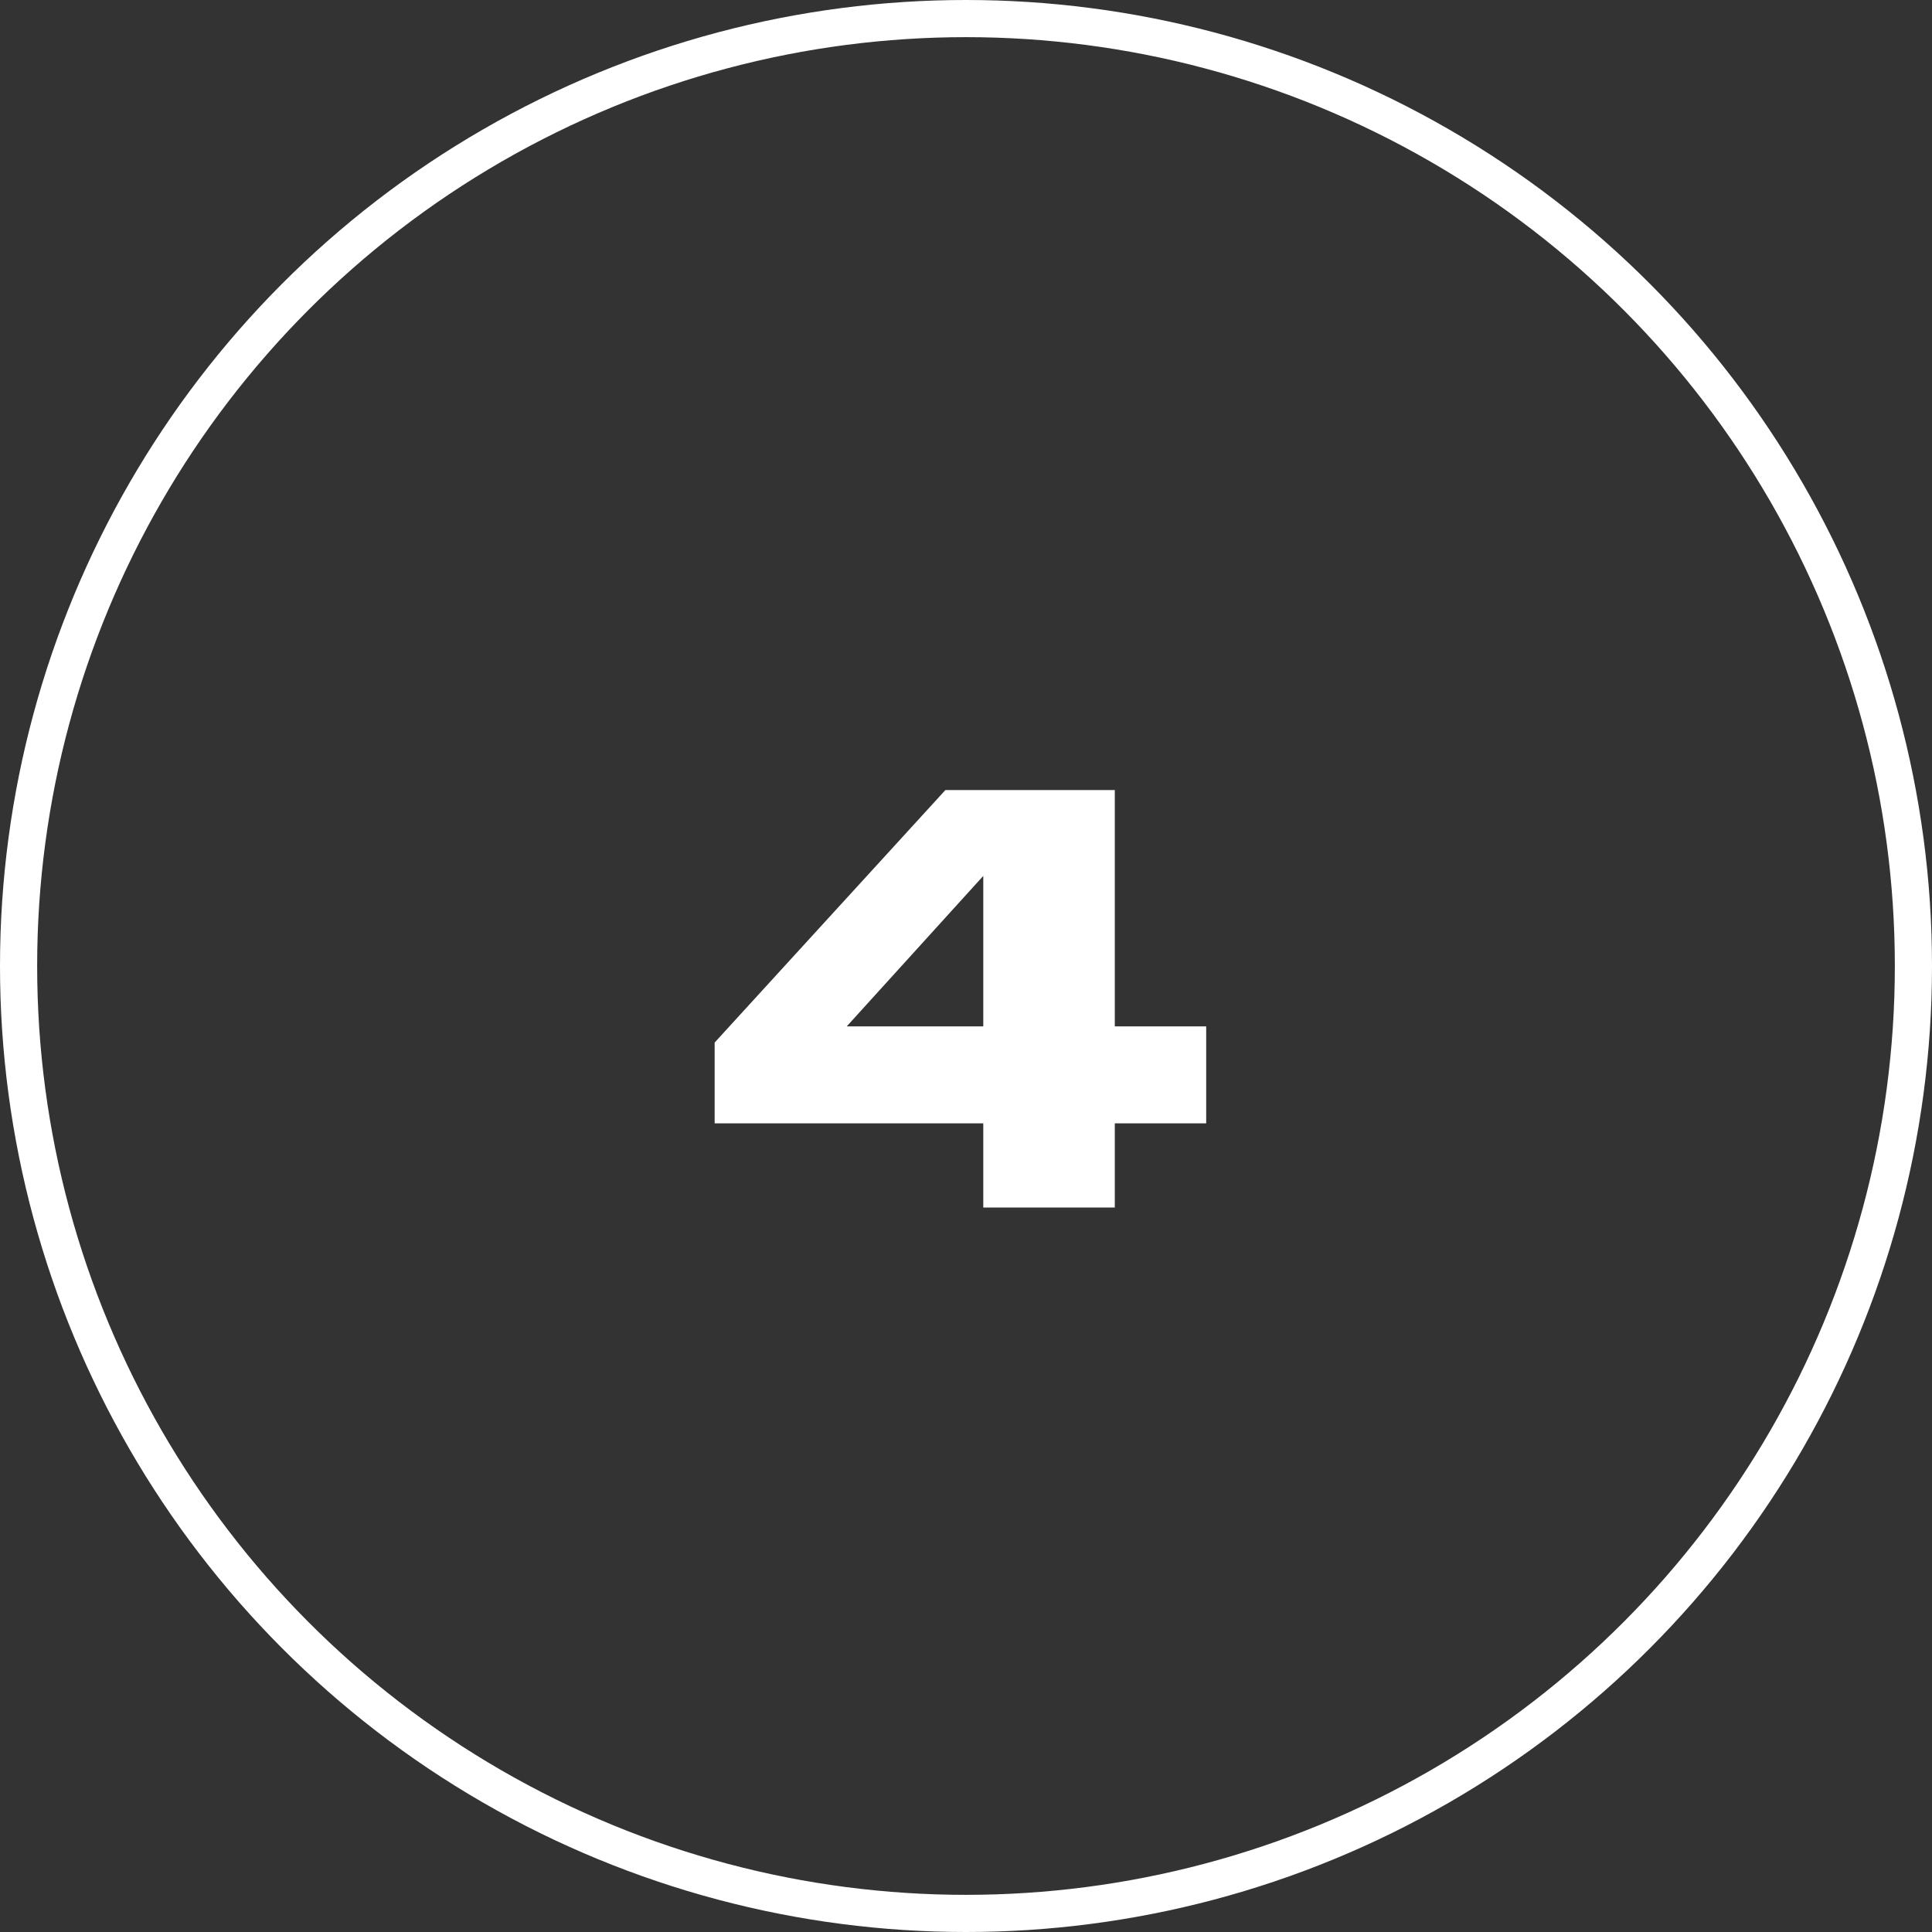
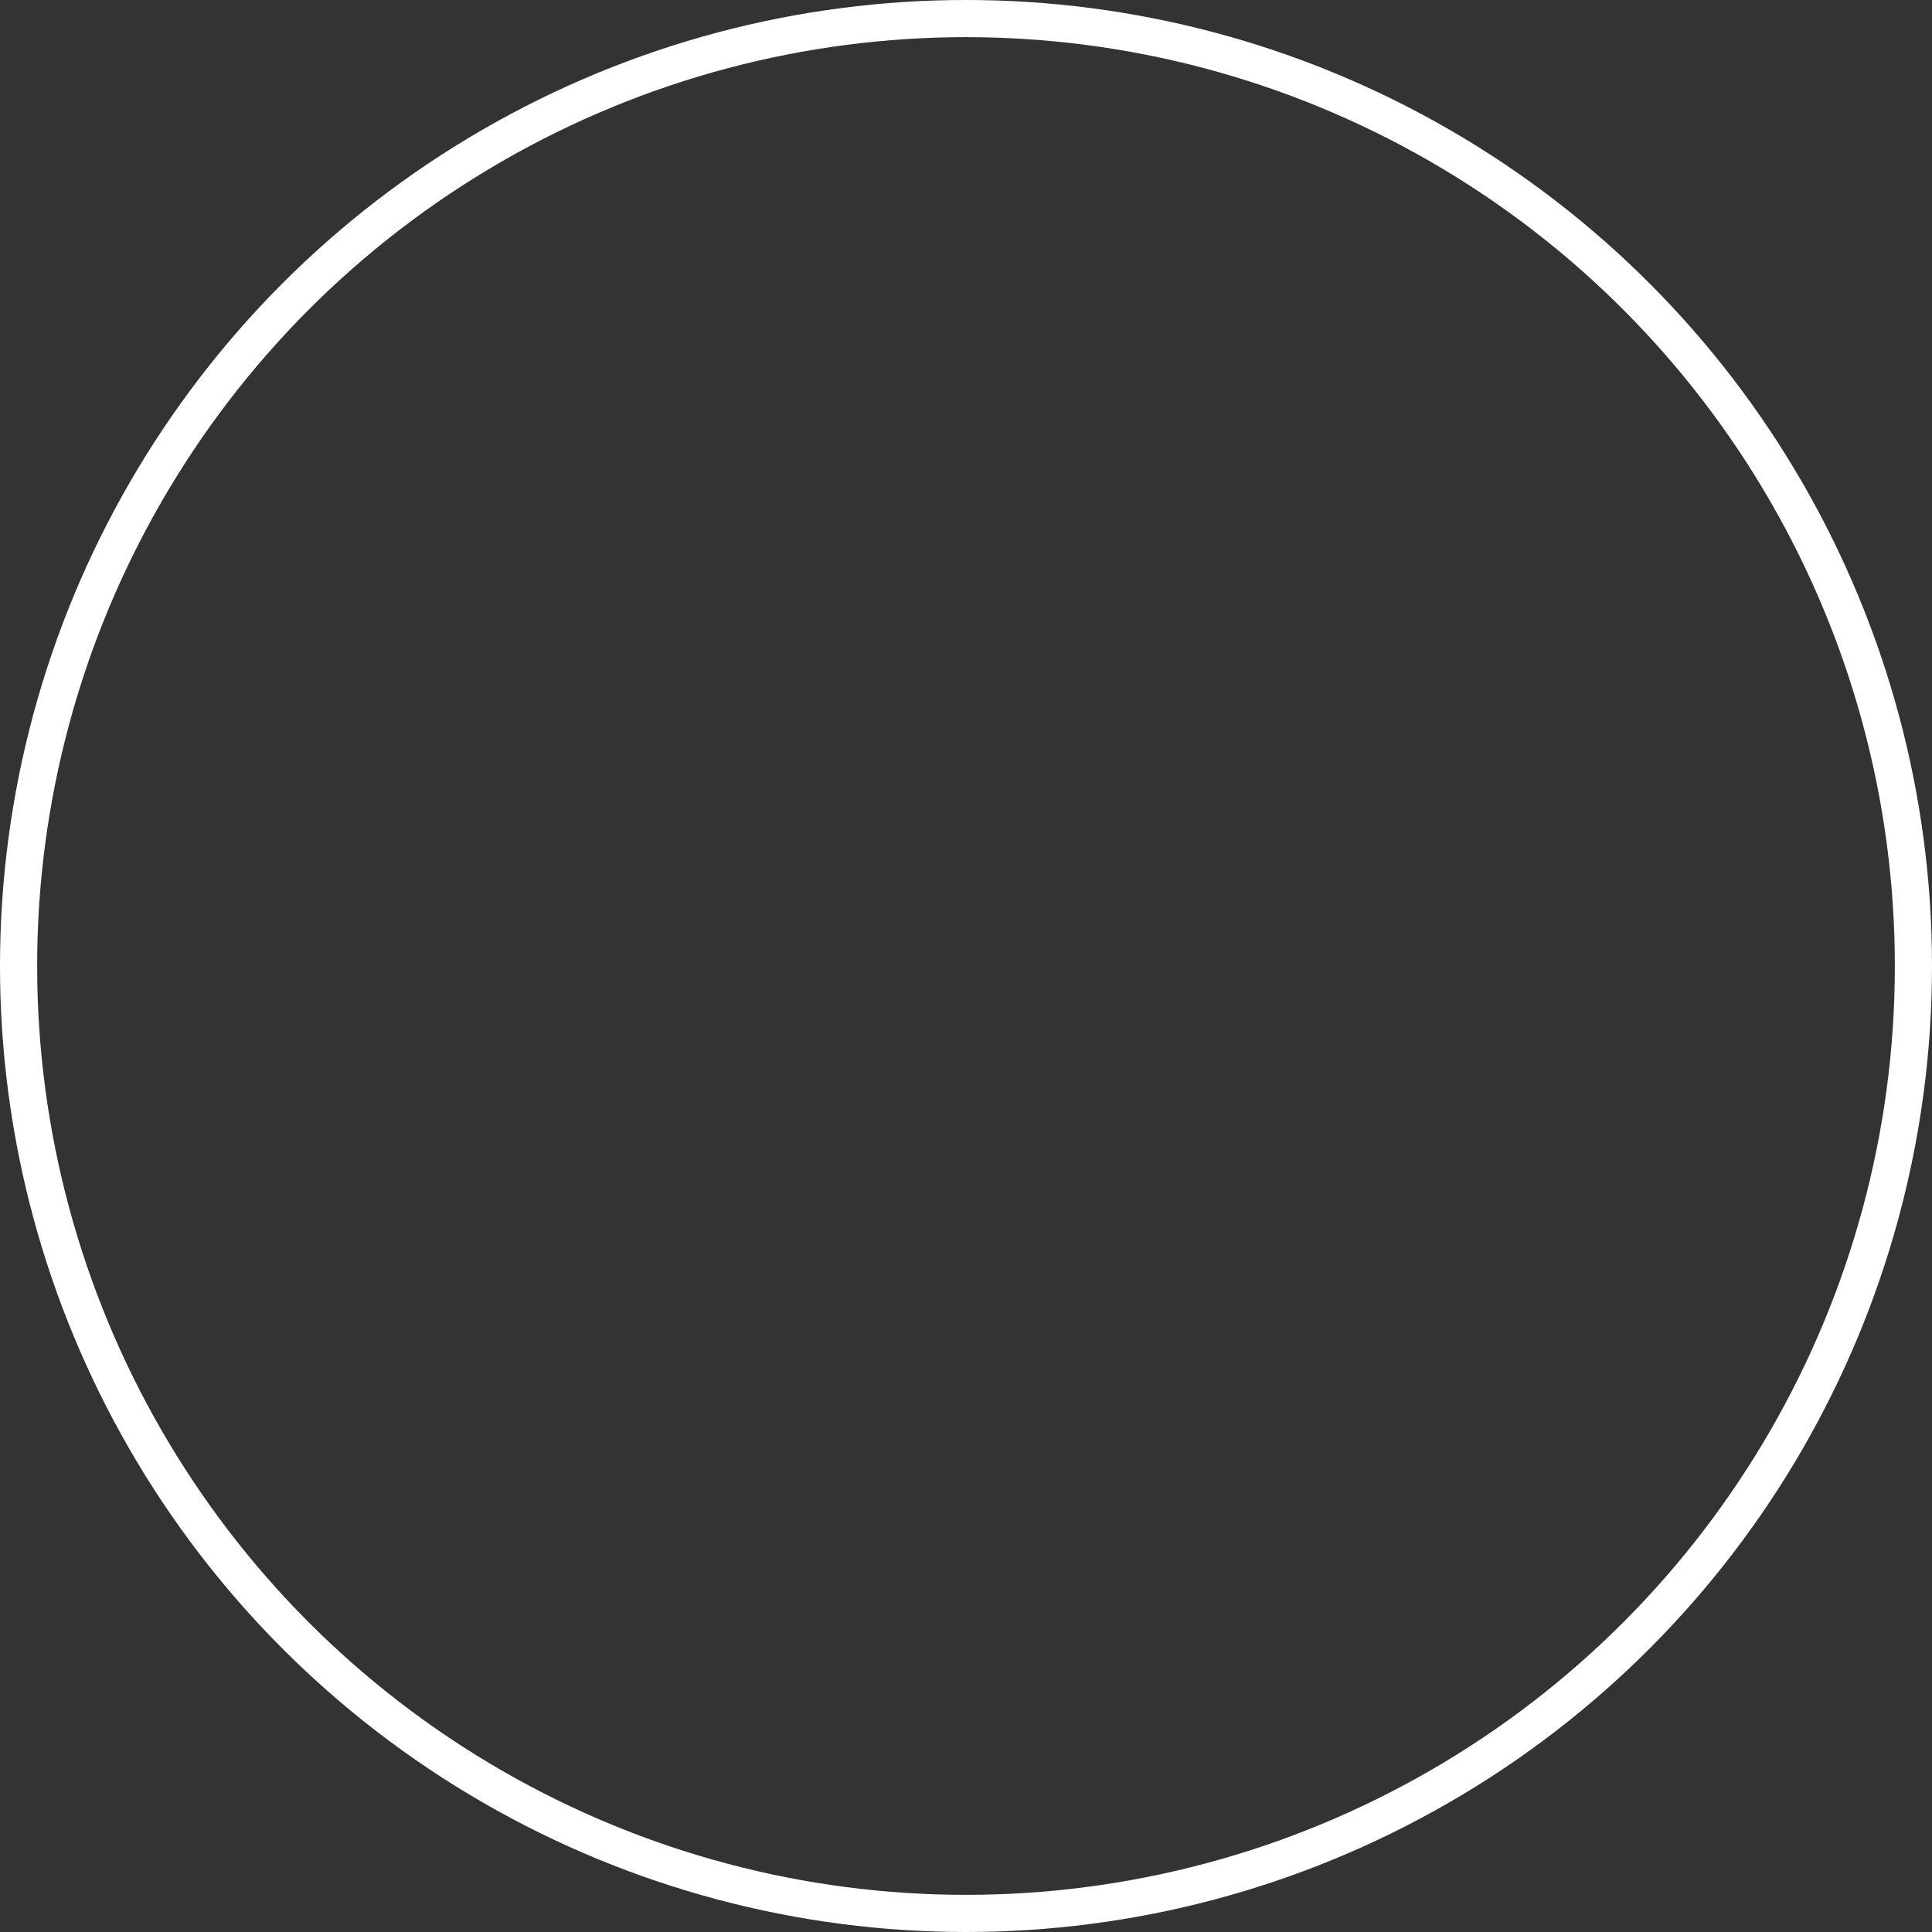
<svg xmlns="http://www.w3.org/2000/svg" width="104" height="104" viewBox="0 0 104 104" fill="none">
  <rect x="0" y="0" width="104" height="104" fill="#333333" stroke="none" />
  <circle cx="52" cy="52" r="51" stroke="white" stroke-width="2" />
-   <path d="M38.47 60.47V56.12L50.89 42.53H60.01V55.25H64.93V60.47H60.01V65H52.93V60.47H38.47ZM52.93 55.25V47.15L45.58 55.25H52.93Z" fill="white" />
</svg>